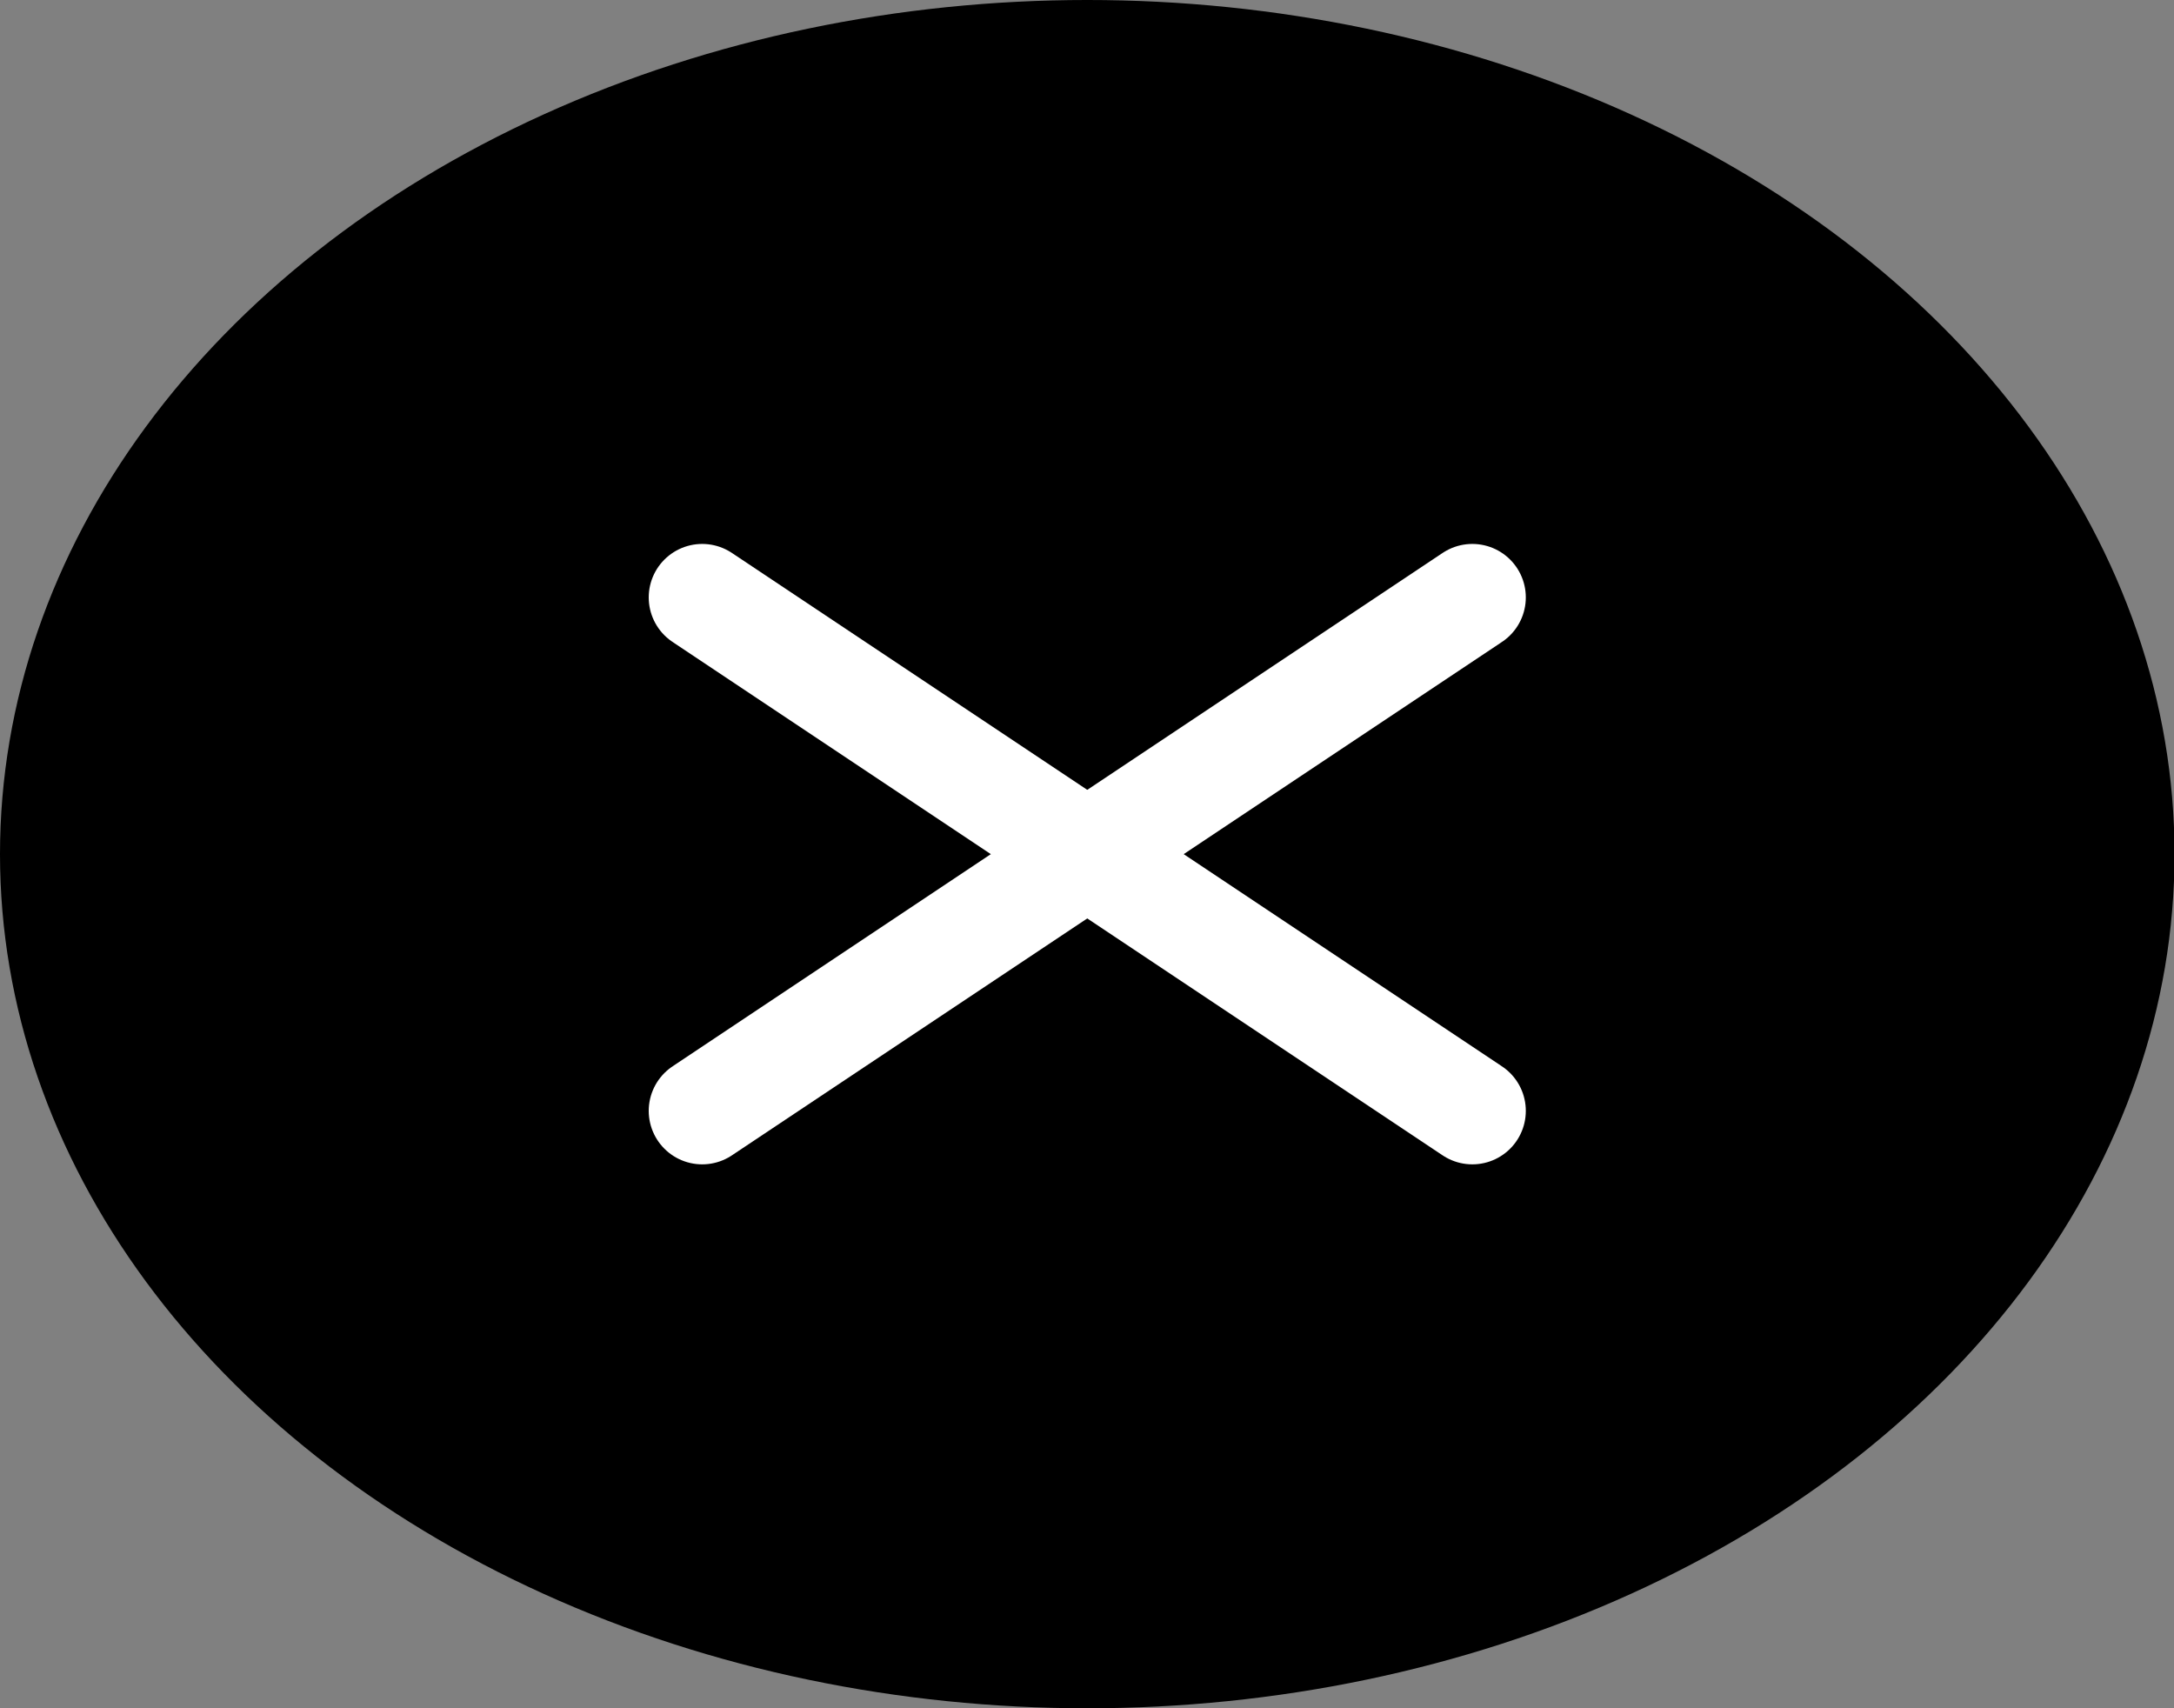
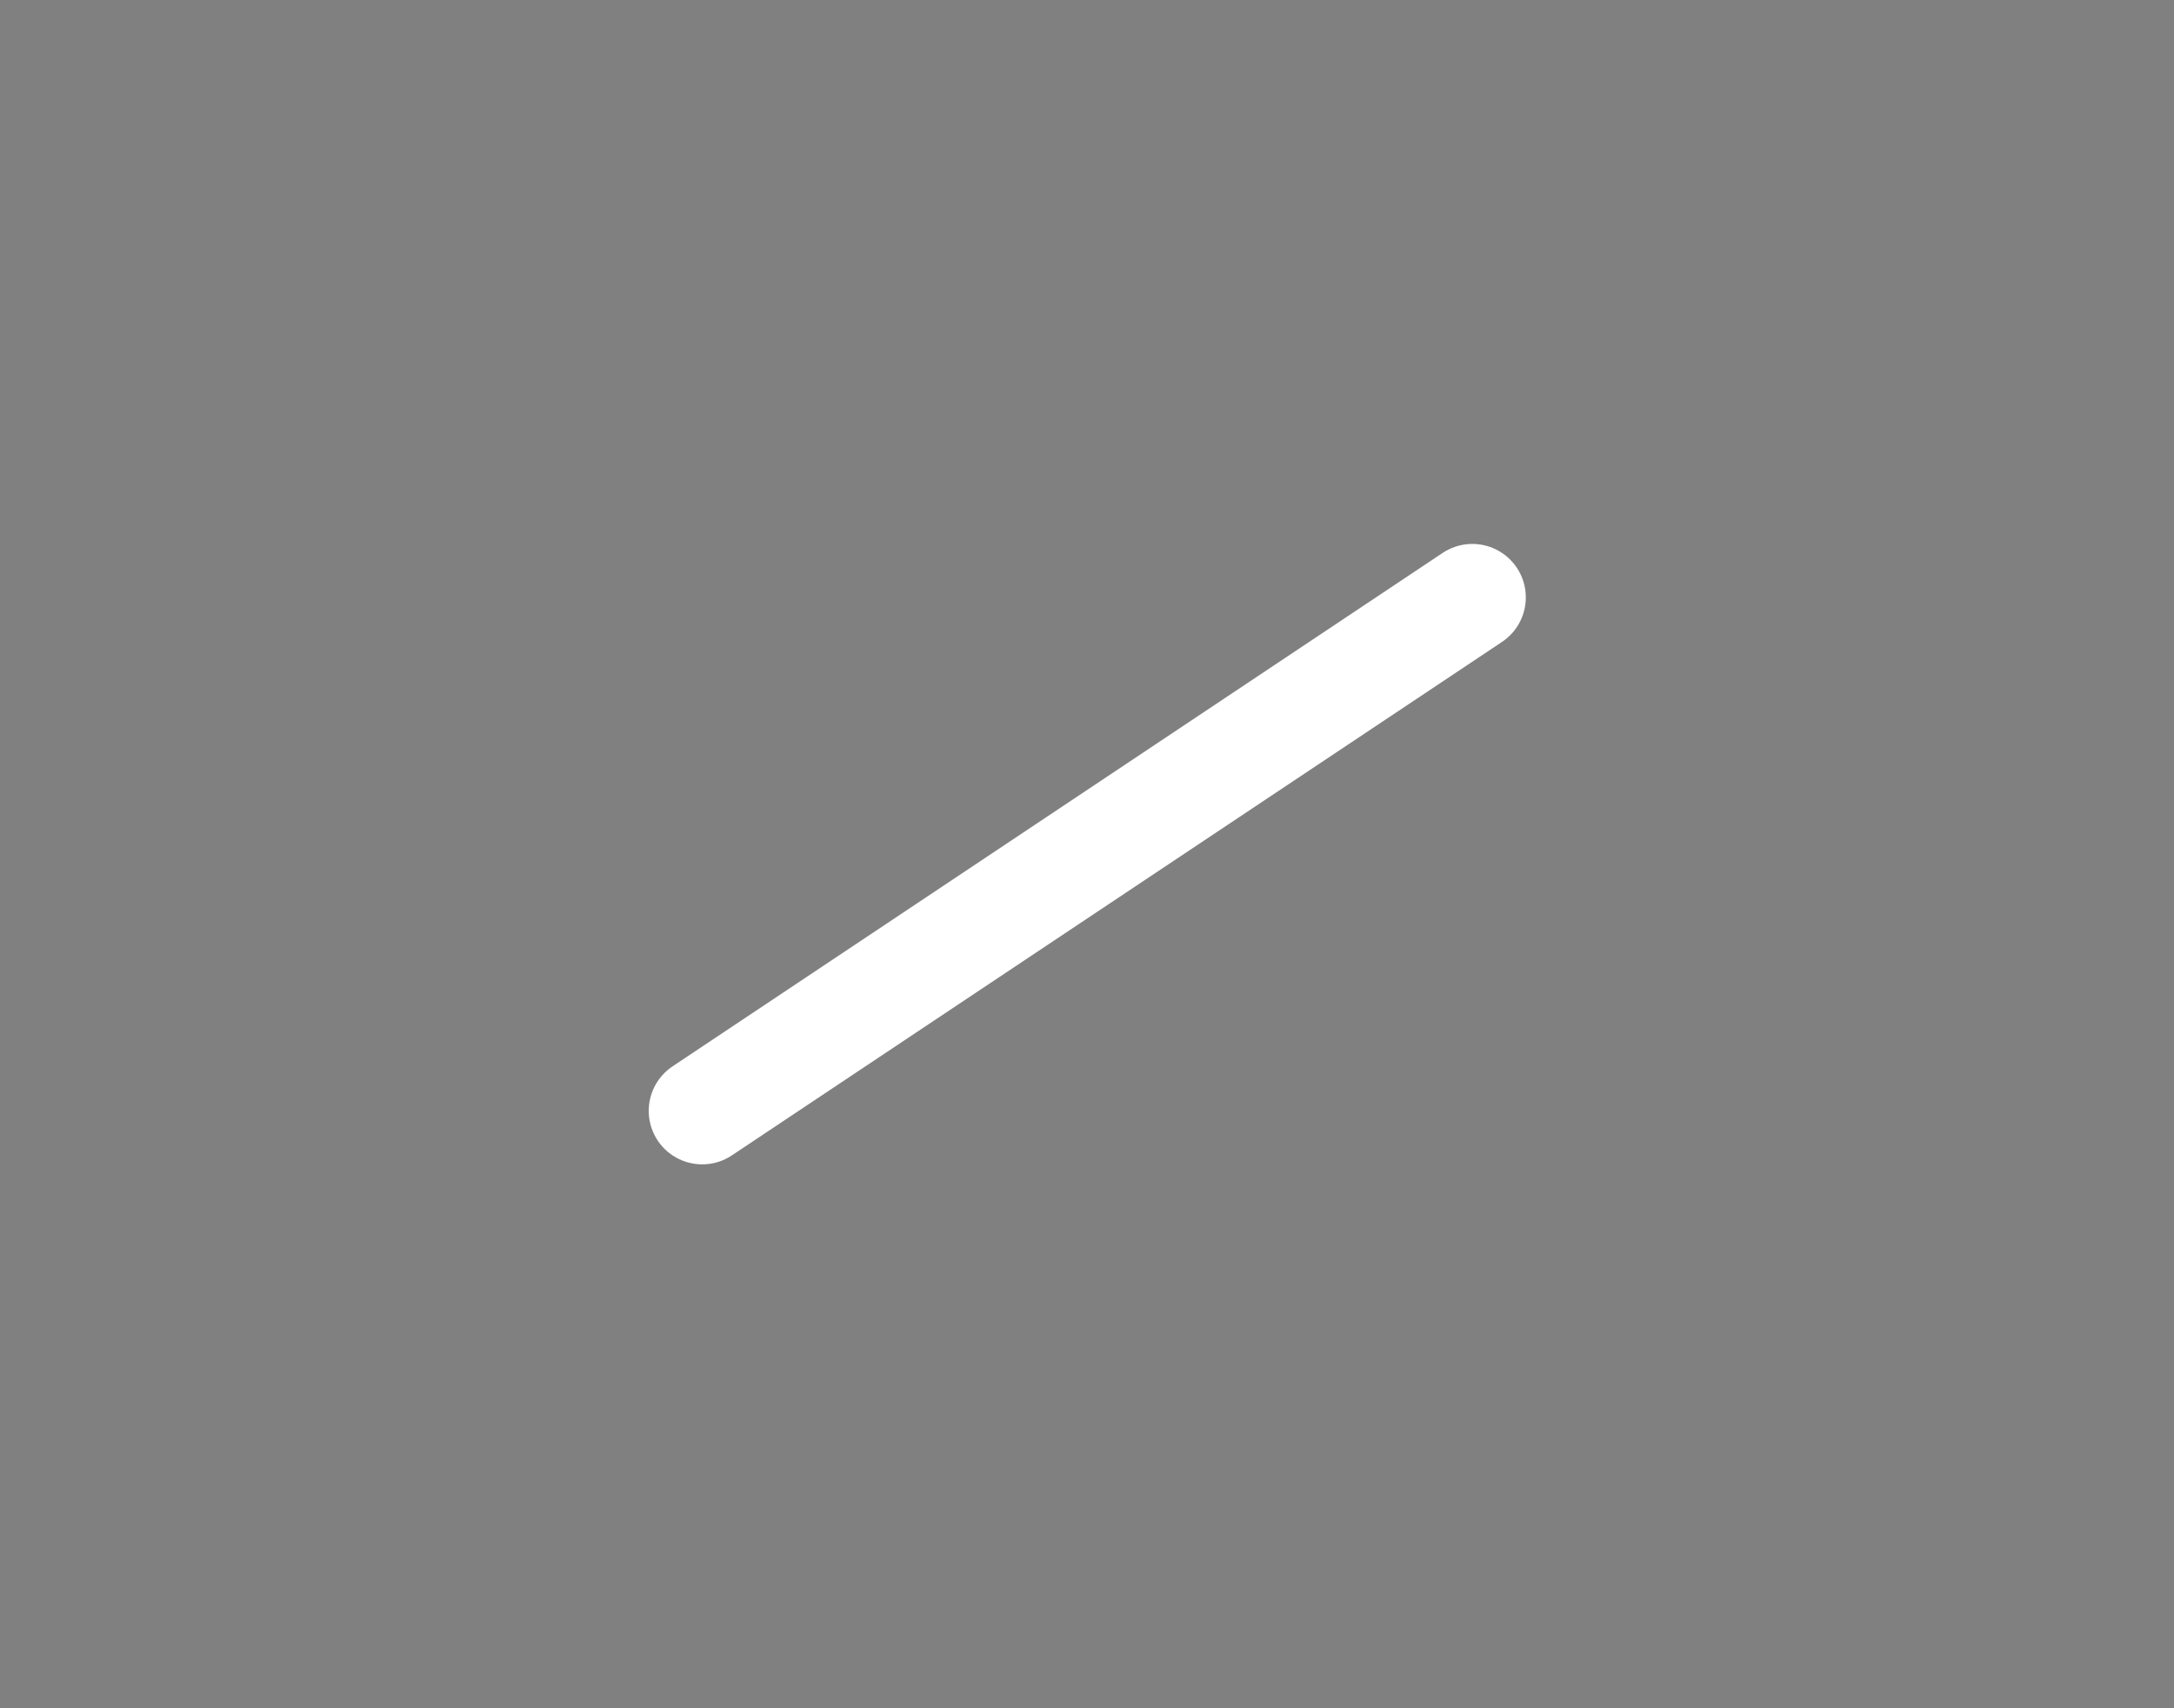
<svg xmlns="http://www.w3.org/2000/svg" id="_レイヤー_2" viewBox="0 0 40.65 31.94">
  <rect x="0" y="0" width="40.65" height="31.94" fill="#808080" stroke="none" />
  <defs>
    <style>.cls-1{fill:none;stroke:#fff;stroke-linecap:round;stroke-linejoin:round;stroke-width:2px;}</style>
  </defs>
  <g id="_レイヤー_1-2">
    <g>
-       <ellipse cx="20.33" cy="15.97" rx="20.33" ry="15.97" />
      <g>
-         <line class="cls-1" x1="13.13" y1="11.17" x2="27.53" y2="20.77" />
        <line class="cls-1" x1="27.53" y1="11.17" x2="13.13" y2="20.77" />
      </g>
    </g>
  </g>
</svg>